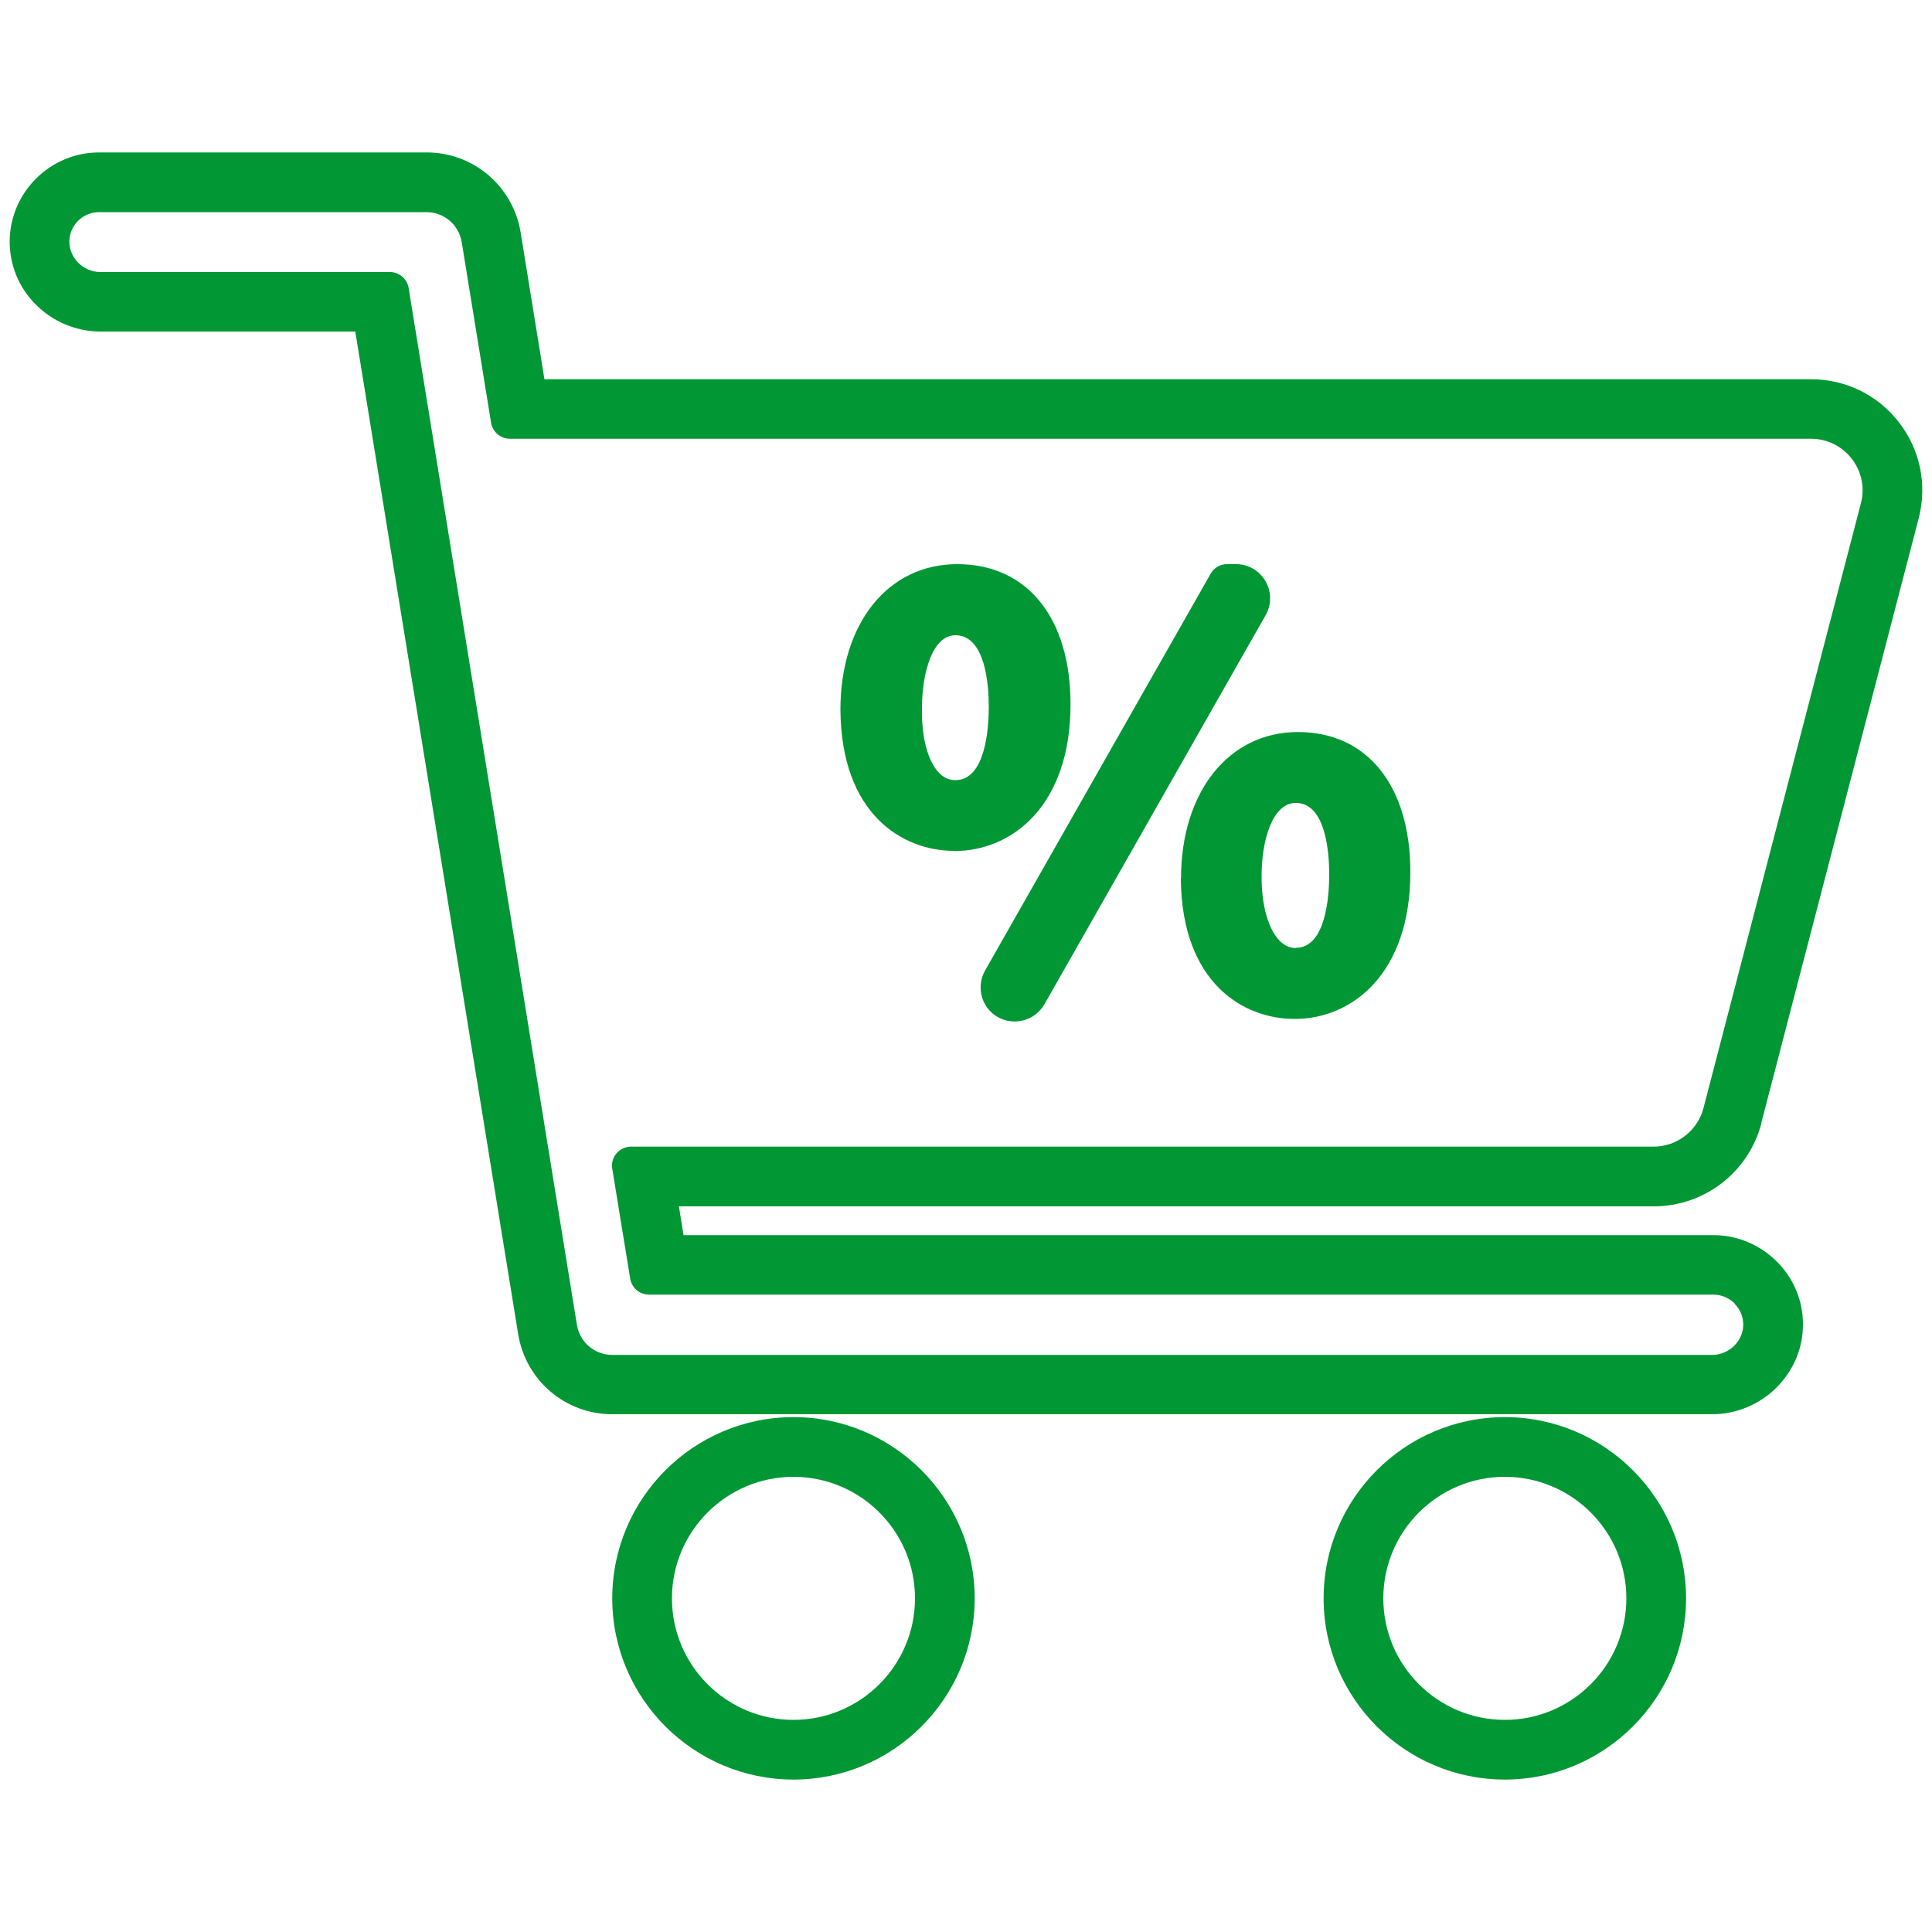
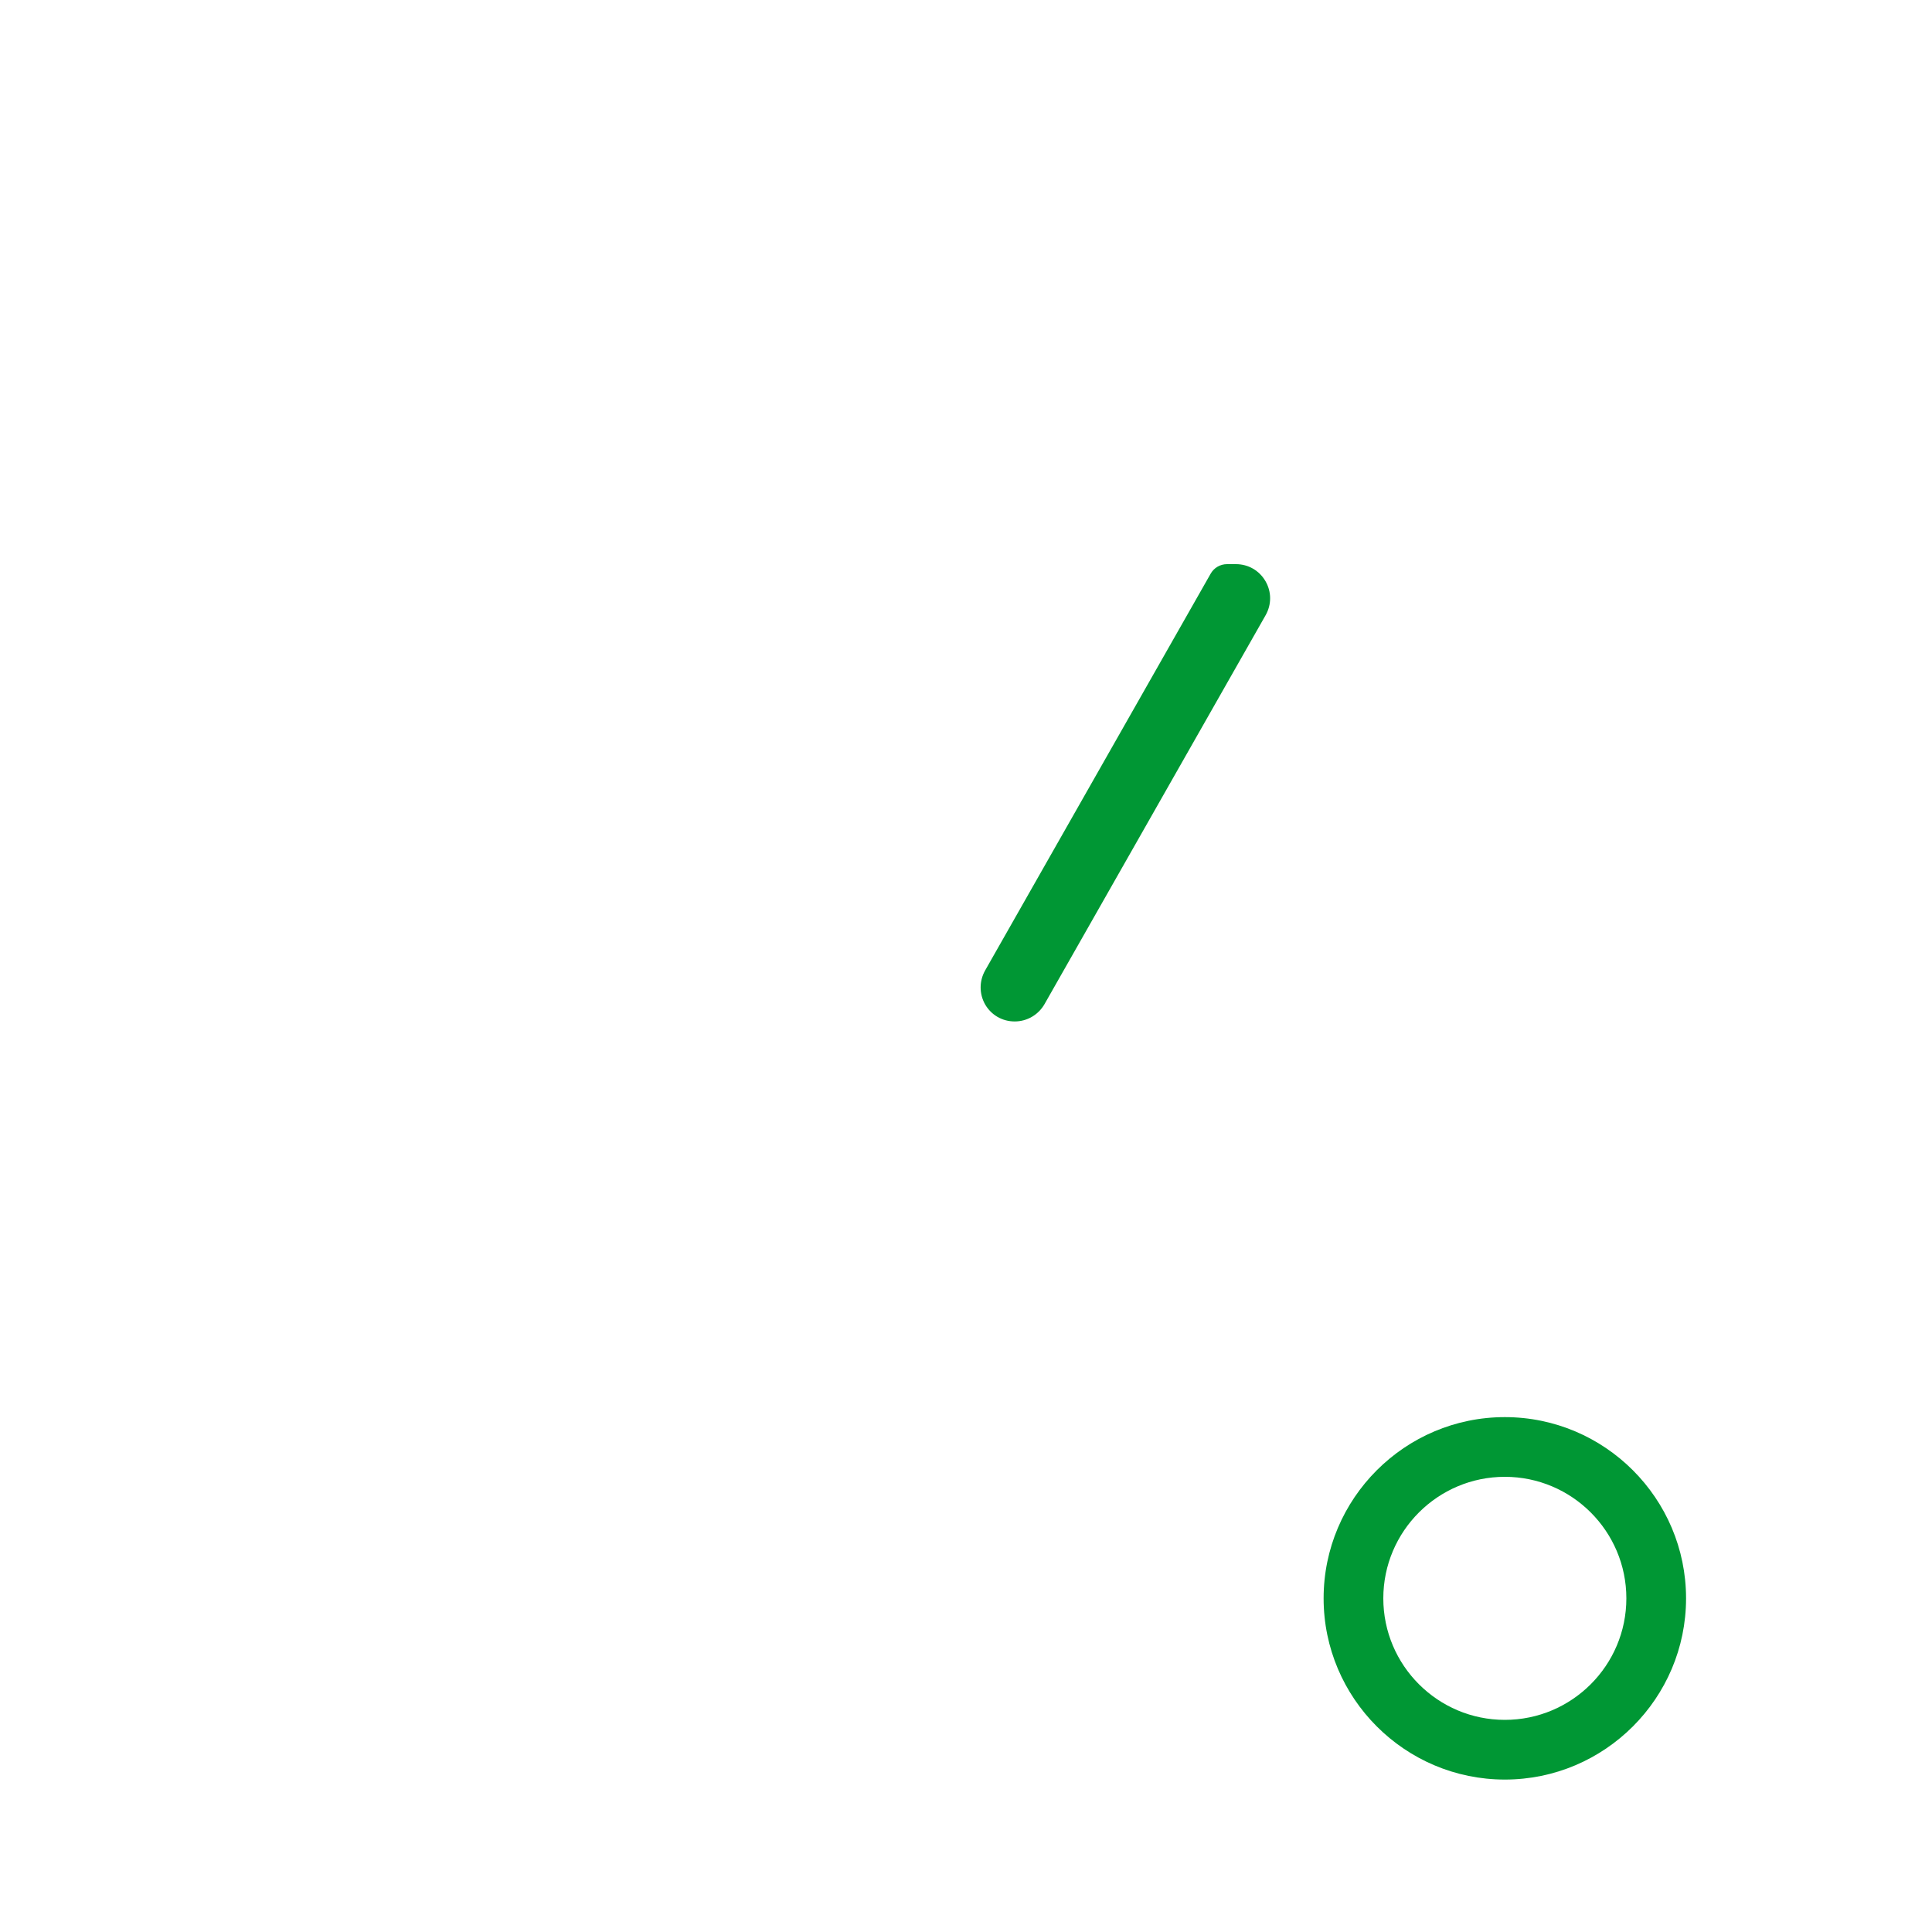
<svg xmlns="http://www.w3.org/2000/svg" id="_圖層_1" data-name="圖層 1" viewBox="0 0 100 100">
  <defs>
    <style>
      .cls-1 {
        fill: #009734;
      }
    </style>
  </defs>
-   <path class="cls-1" d="M91.16,58.14l8.15-31.31c.45-1.74.08-3.55-1.02-4.97s-2.76-2.23-4.55-2.23H28.18l-1.23-7.59c-.39-2.4-2.44-4.15-4.87-4.15H5.14c-1.24,0-2.4.48-3.28,1.36-.87.87-1.35,2.02-1.36,3.24,0,1.23.47,2.39,1.35,3.27.88.89,2.1,1.4,3.34,1.4h13.2l8.43,51.89c.39,2.4,2.44,4.15,4.87,4.15h56.94c1.24,0,2.46-.51,3.34-1.4.88-.89,1.36-2.05,1.35-3.27,0-1.22-.49-2.38-1.36-3.24-.88-.87-2.04-1.36-3.28-1.36h-53.3l-.24-1.49h50.46c2.62,0,4.91-1.77,5.57-4.3ZM89.78,67.48c.29.29.45.67.45,1.08,0,.4-.16.78-.45,1.08-.31.31-.73.49-1.15.49H31.69c-.91,0-1.68-.65-1.83-1.56L21.15,14.9c-.08-.47-.49-.82-.97-.82H5.19c-.43,0-.85-.18-1.15-.49-.29-.3-.45-.68-.45-1.08,0-.41.16-.79.45-1.08s.68-.45,1.09-.45h16.94c.91,0,1.68.65,1.83,1.56l1.52,9.35c.08.47.49.82.97.82h67.35c.83,0,1.6.38,2.11,1.04.51.66.68,1.5.47,2.3l-8.15,31.31c-.31,1.17-1.37,1.99-2.58,1.99h-52.93c-.29,0-.56.13-.75.35-.19.22-.27.51-.22.79l.93,5.7c.08.47.49.82.97.82h55.09c.41,0,.8.16,1.1.45Z" />
-   <path class="cls-1" d="M41.07,73.35c-5.17,0-9.38,4.21-9.38,9.38s4.21,9.38,9.38,9.38,9.38-4.21,9.38-9.38-4.21-9.38-9.38-9.38ZM41.07,89.02c-3.47,0-6.29-2.82-6.29-6.29s2.82-6.29,6.29-6.29,6.29,2.82,6.29,6.29-2.82,6.29-6.29,6.29Z" />
  <path class="cls-1" d="M77.89,73.35c-5.17,0-9.38,4.21-9.38,9.38s4.21,9.38,9.38,9.38,9.38-4.21,9.38-9.38-4.21-9.38-9.38-9.38ZM77.89,76.44c3.47,0,6.29,2.82,6.29,6.29s-2.82,6.29-6.29,6.29-6.29-2.82-6.29-6.29,2.82-6.29,6.29-6.29Z" />
  <path class="cls-1" d="M50.99,51.99c.32.55.89.88,1.53.88s1.22-.34,1.54-.89l11.45-20.14c.31-.55.31-1.21-.01-1.76-.32-.55-.89-.88-1.53-.88h-.46c-.35,0-.68.19-.85.5l-11.67,20.53c-.31.55-.31,1.21,0,1.76Z" />
-   <path class="cls-1" d="M61.12,45.47c.04,5.37,3.2,7.27,5.89,7.27,2.98,0,5.99-2.35,5.99-7.6,0-4.47-2.23-7.25-5.82-7.25s-6.05,3.11-6.05,7.58ZM67.07,49.07c-.31,0-.58-.12-.83-.37-.6-.61-.95-1.86-.94-3.37,0-1.81.55-3.77,1.77-3.77,1.56,0,1.73,2.59,1.73,3.7s-.17,3.8-1.73,3.8Z" />
-   <path class="cls-1" d="M49.39,44.05c3,0,6.02-2.35,6.02-7.6,0-4.47-2.24-7.25-5.86-7.25s-6.05,3.1-6.05,7.54c.04,5.39,3.2,7.3,5.89,7.3ZM49.46,40.38c-.33,0-.6-.12-.85-.37-.59-.61-.92-1.85-.89-3.36,0-1.81.54-3.77,1.73-3.77,1.56,0,1.73,2.59,1.73,3.7s-.17,3.8-1.73,3.8Z" />
</svg>